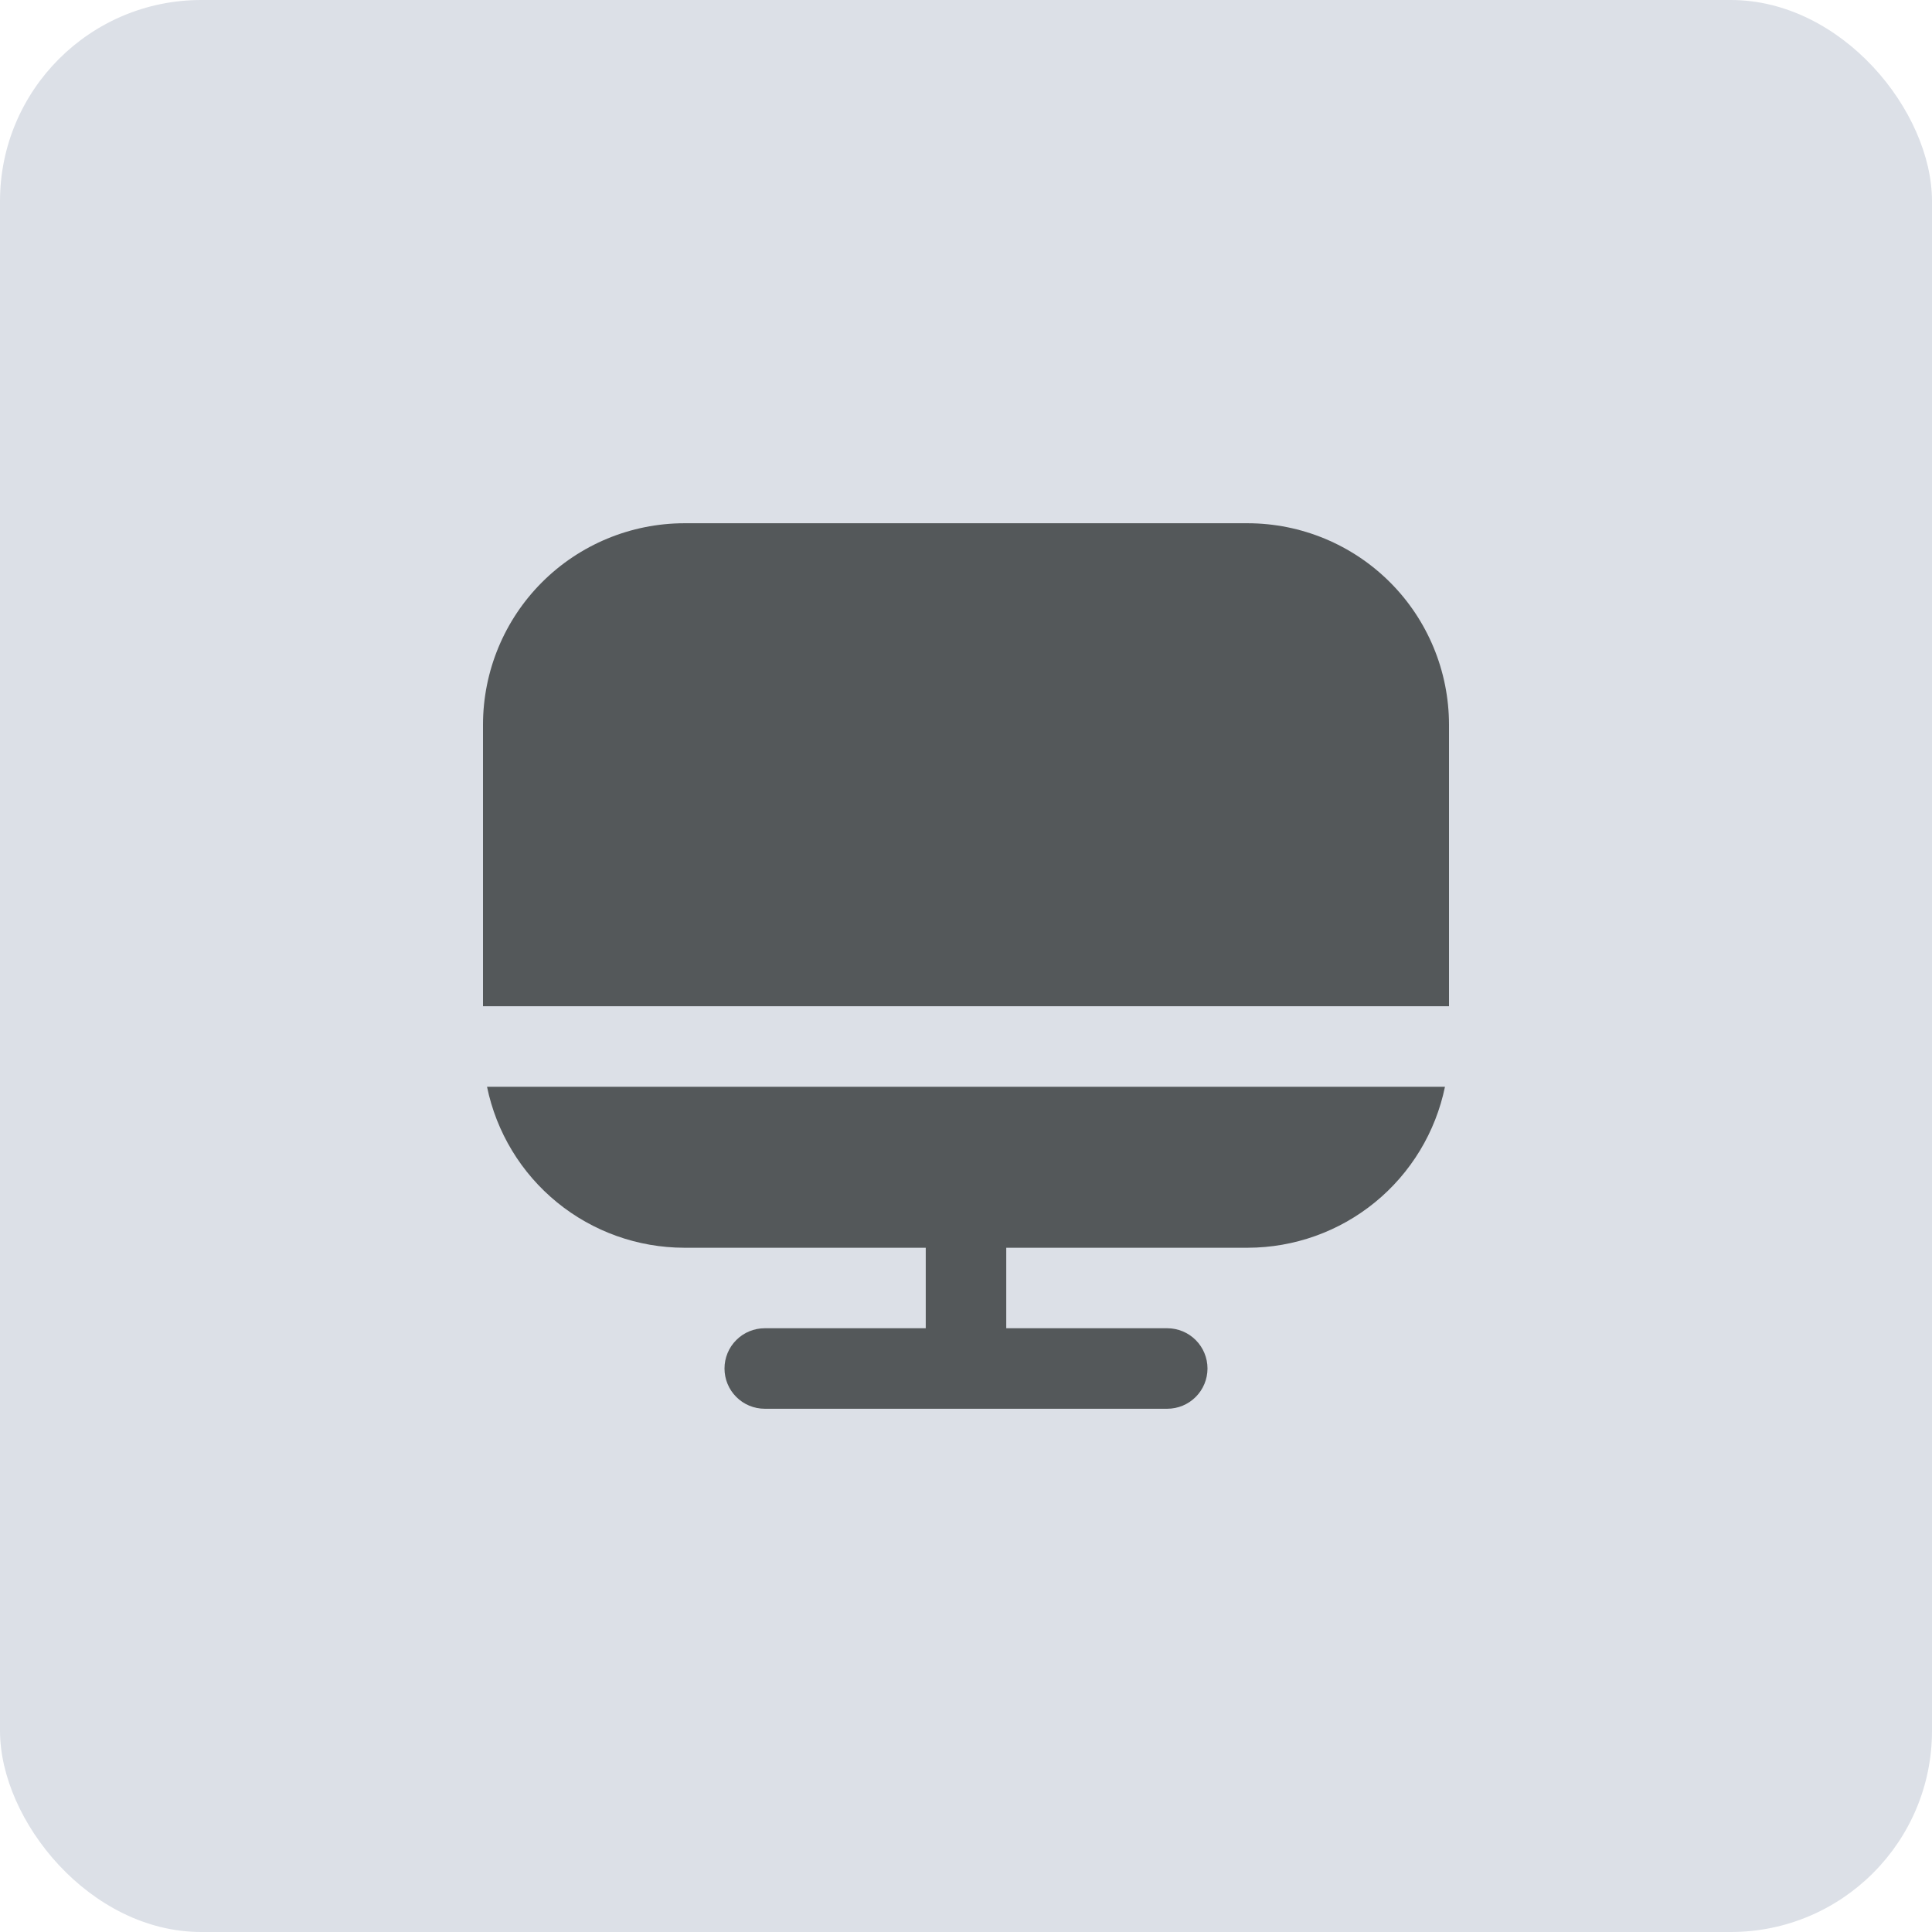
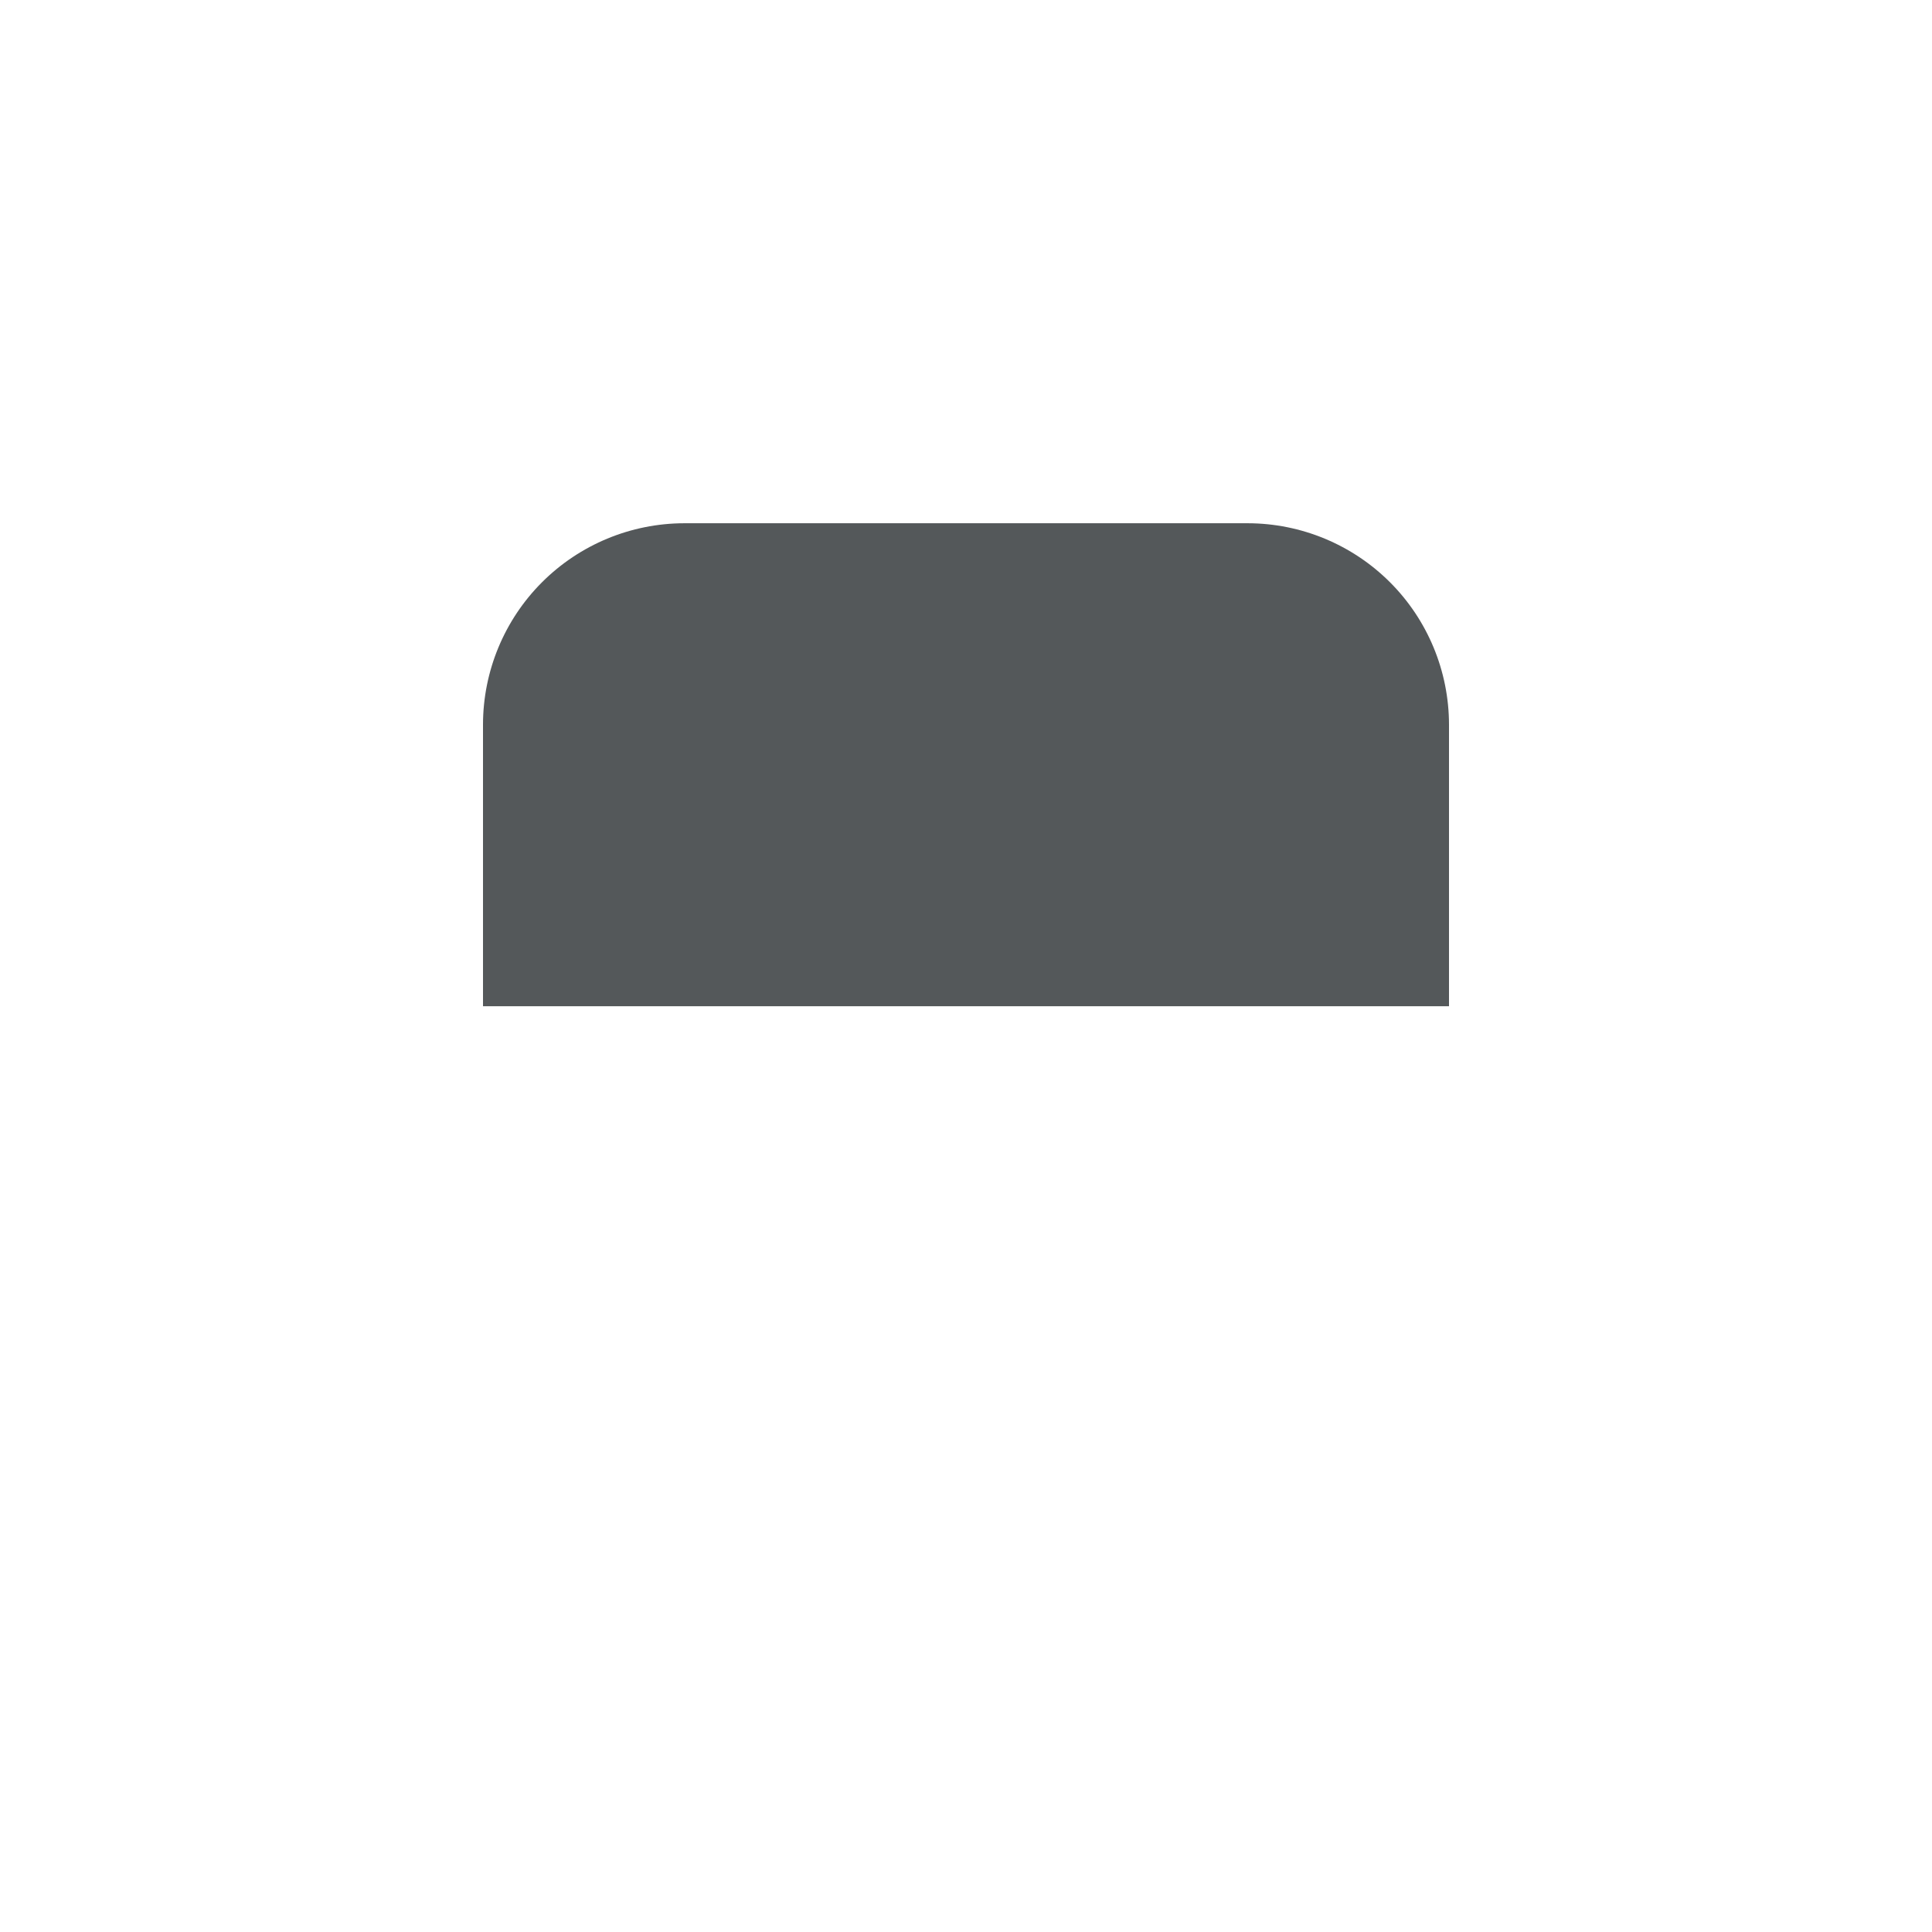
<svg xmlns="http://www.w3.org/2000/svg" width="48" height="48" viewBox="0 0 48 48" fill="none">
-   <rect width="48" height="48" rx="5" fill="#DCE0E7" />
-   <path d="M17 31H23V33H19C18.734 33 18.48 33.105 18.293 33.293C18.105 33.48 18 33.735 18 34C18 34.265 18.105 34.52 18.293 34.707C18.48 34.895 18.734 35 19 35H29C29.265 35 29.519 34.895 29.707 34.707C29.894 34.52 30 34.265 30 34C30 33.735 29.894 33.48 29.707 33.293C29.519 33.105 29.265 33 29 33H25V31H31C32.152 30.998 33.268 30.6 34.161 29.871C35.053 29.143 35.667 28.129 35.9 27H12.1C12.332 28.129 12.946 29.143 13.838 29.871C14.731 30.6 15.847 30.998 17 31Z" fill="#54585A" />
  <path d="M31 13H17C15.674 13.002 14.404 13.529 13.466 14.466C12.529 15.403 12.002 16.674 12 18V25H36V18C35.998 16.674 35.471 15.403 34.534 14.466C33.596 13.529 32.326 13.002 31 13Z" fill="#54585A" />
</svg>